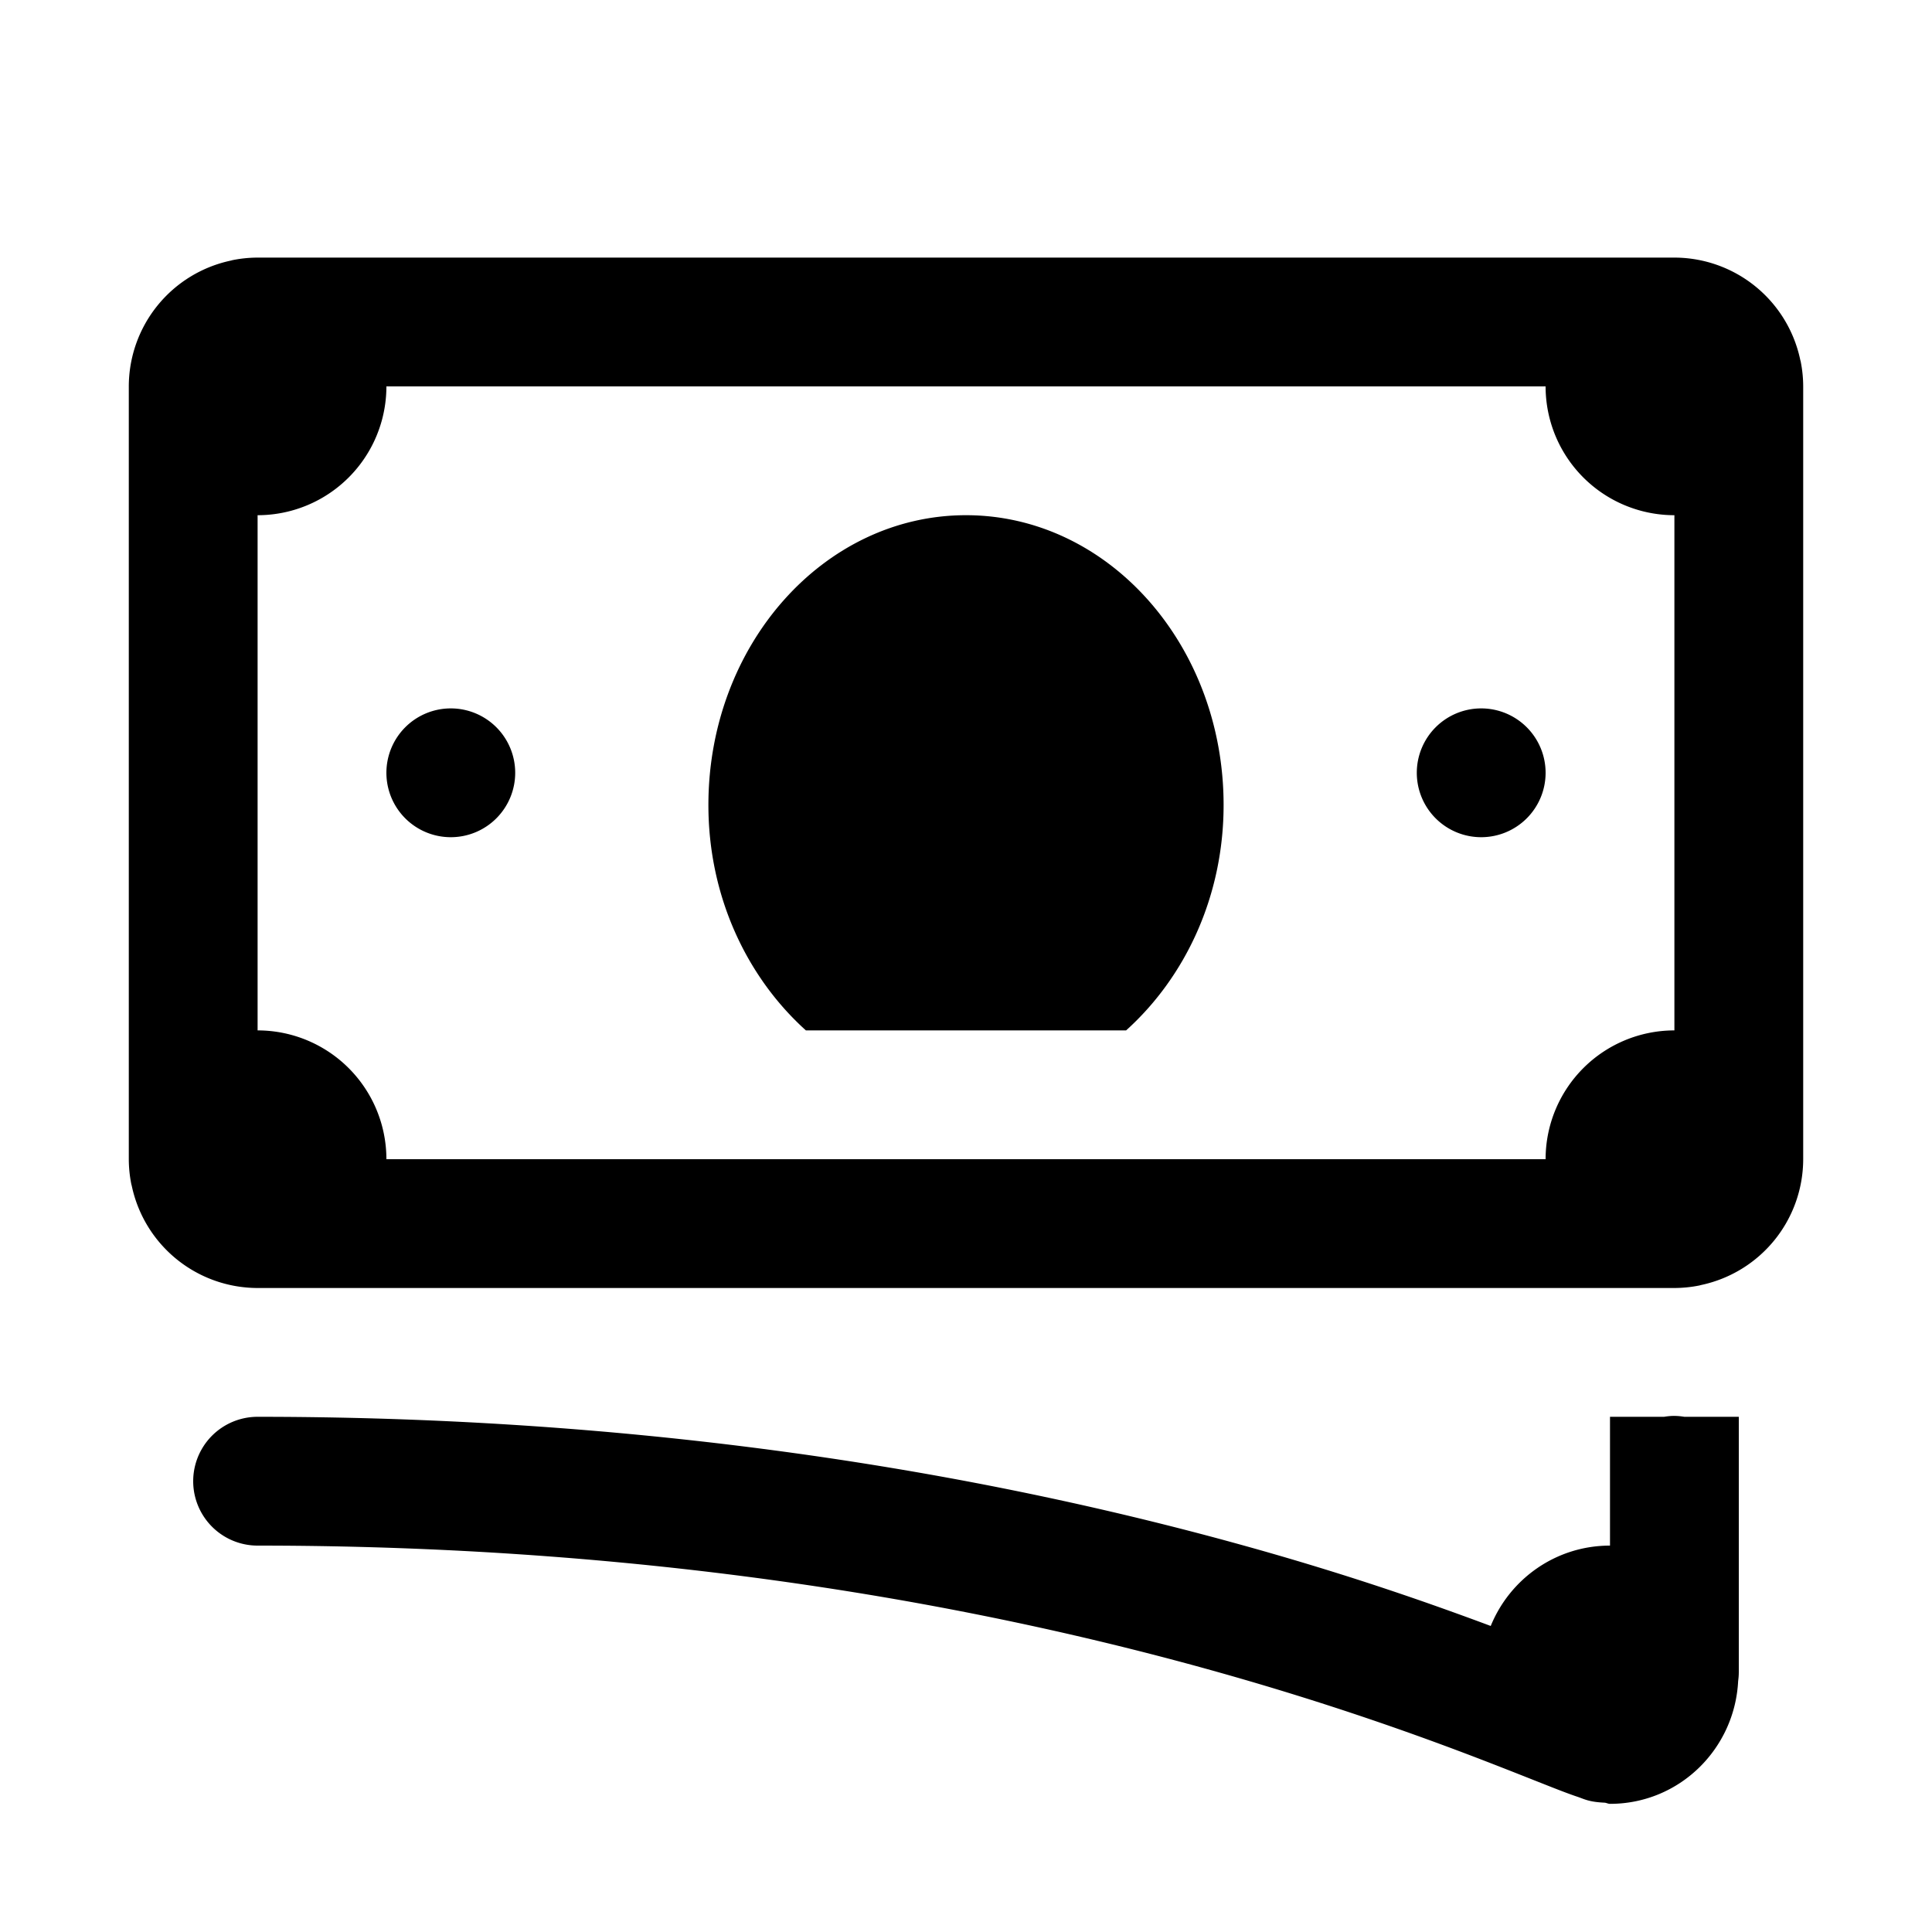
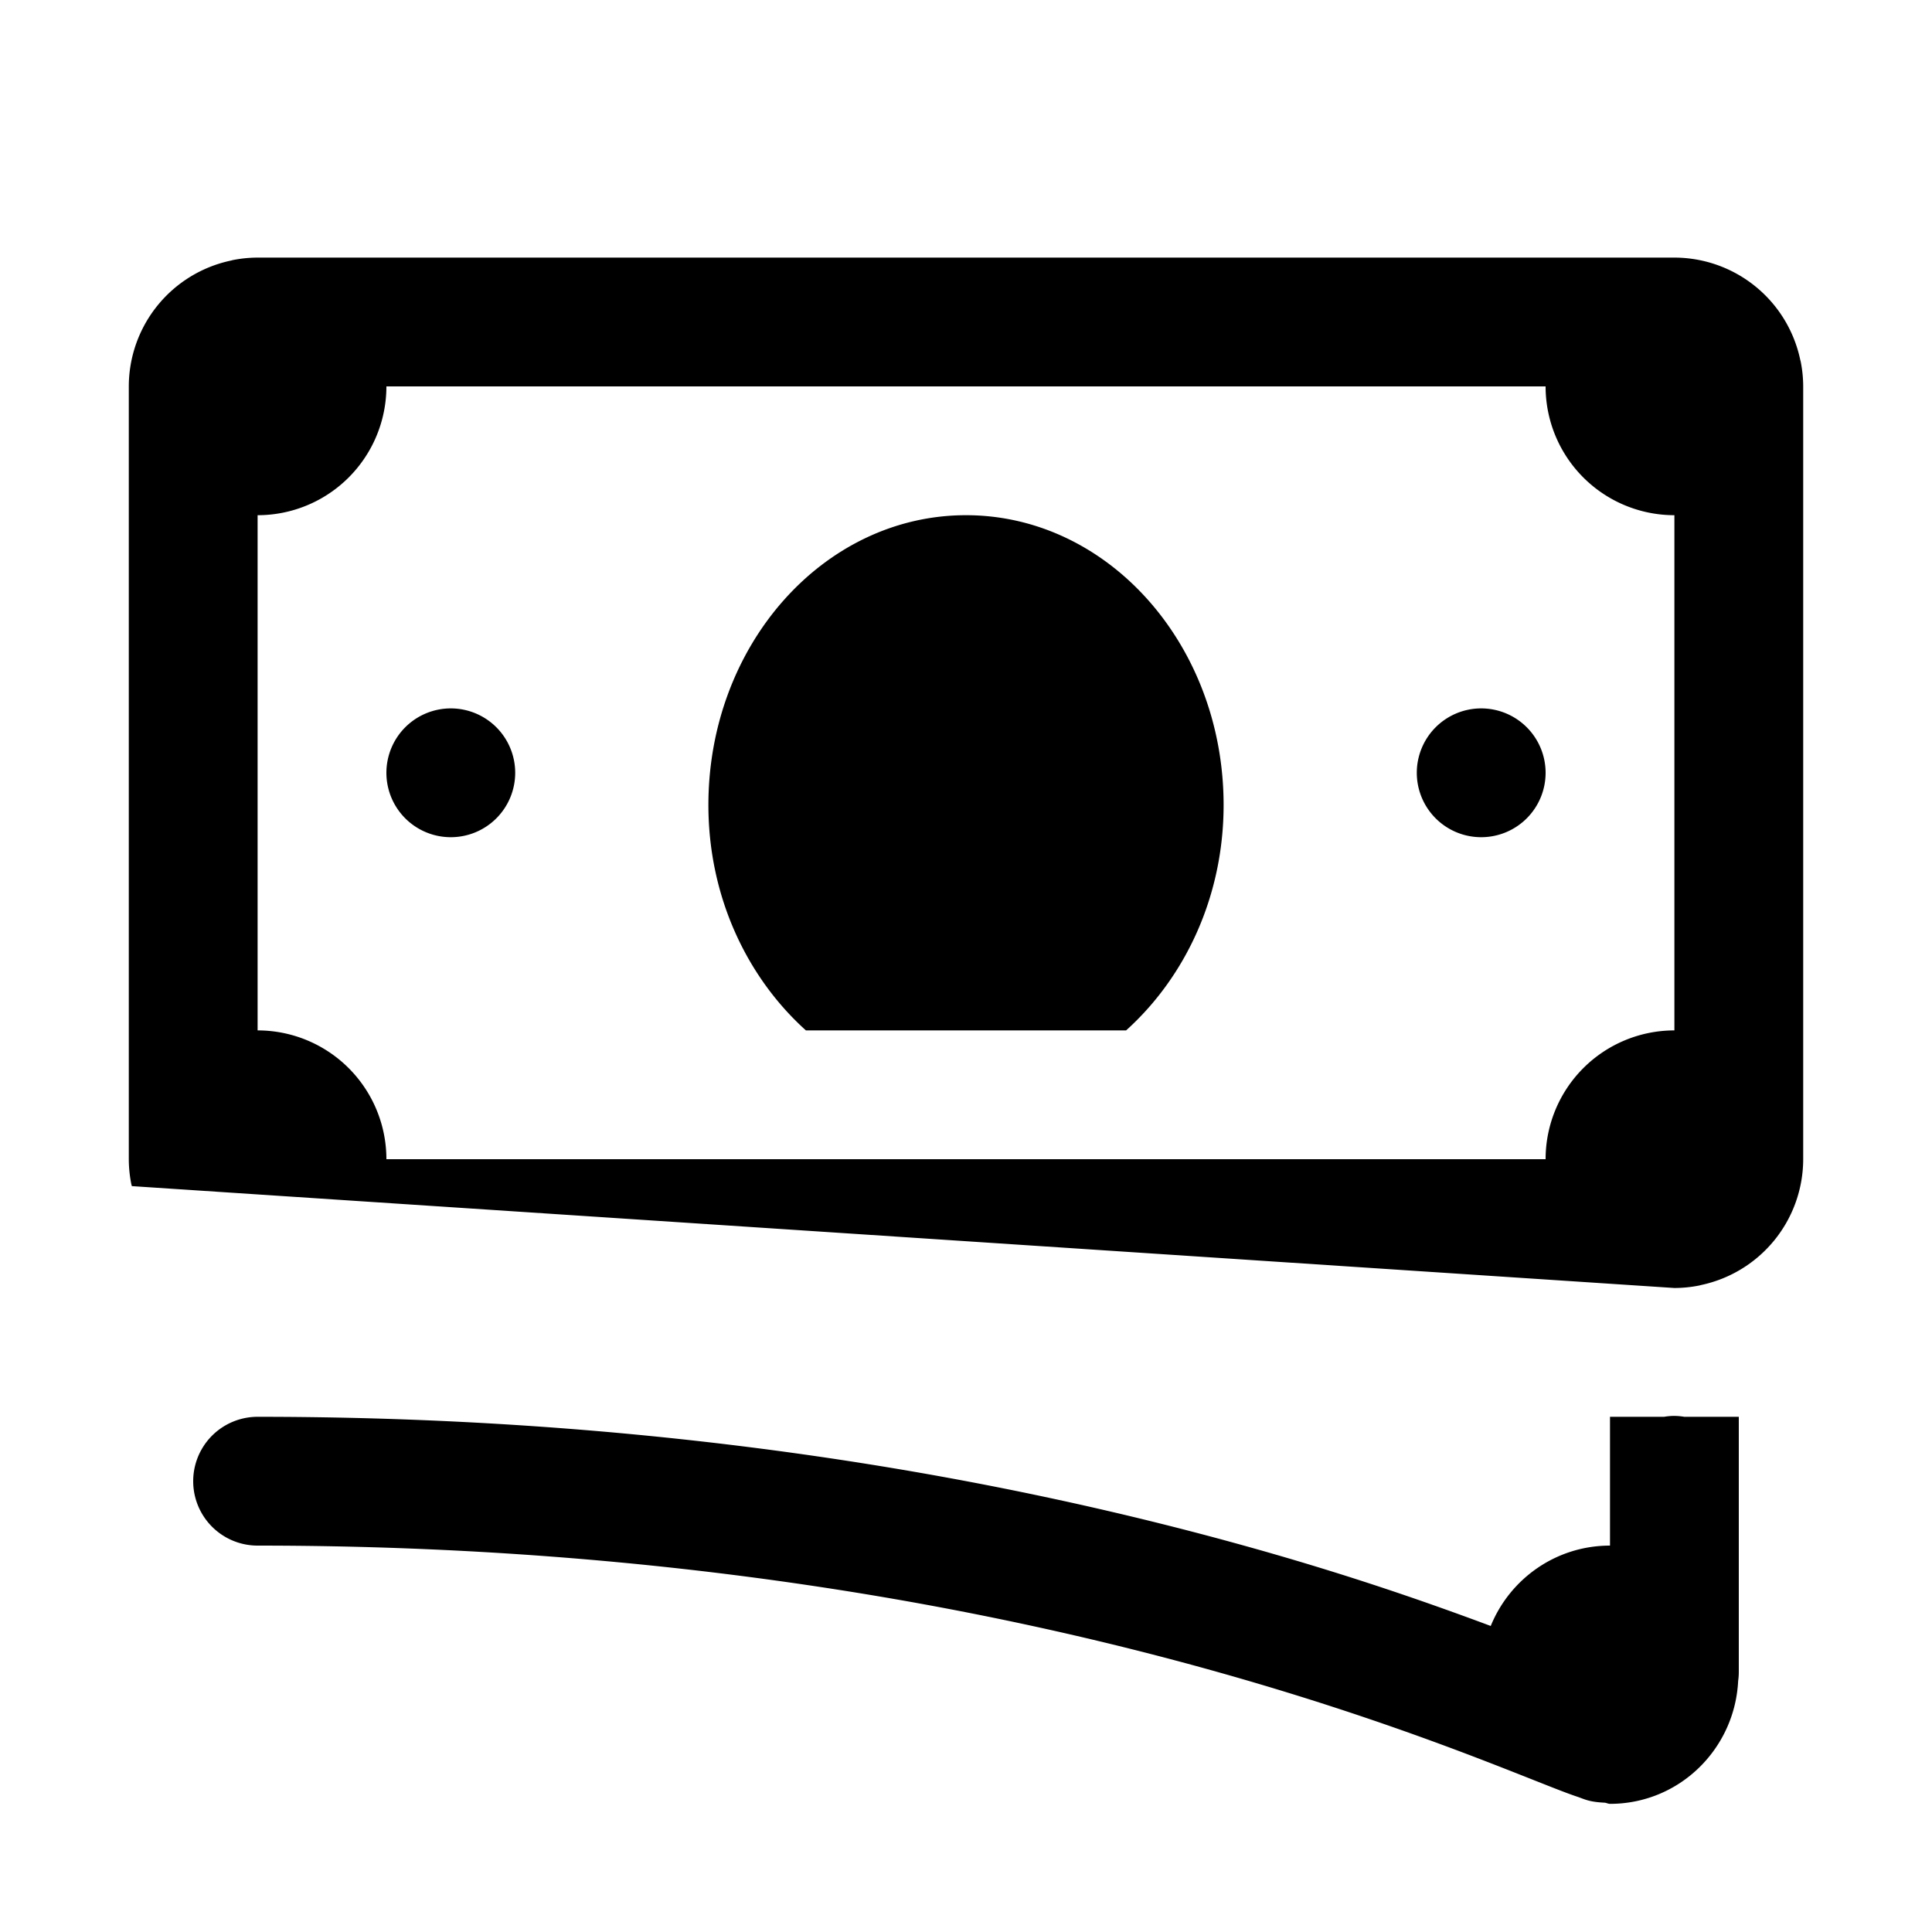
<svg xmlns="http://www.w3.org/2000/svg" viewBox="0 0 30 30" width="480" height="480">
-   <path d="M4 4 A 2 2 0 0 0 3.613 4.039C3.603 4.041 3.593 4.045 3.582 4.047 A 2 2 0 0 0 2 6L2 18 A 2 2 0 0 0 2.039 18.387C2.041 18.397 2.045 18.407 2.047 18.418 A 2 2 0 0 0 4 20L26 20 A 2 2 0 0 0 26.387 19.961C26.397 19.959 26.407 19.955 26.418 19.953 A 2 2 0 0 0 28 18L28 6 A 2 2 0 0 0 27.961 5.613C27.959 5.603 27.955 5.593 27.953 5.582 A 2 2 0 0 0 26 4L4 4 z M 6 6L24 6 A 2 2 0 0 0 26 8L26 16 A 2 2 0 0 0 24 18L6 18 A 2 2 0 0 0 4 16L4 8 A 2 2 0 0 0 6 6 z M 15 8C12.791 8 11 10.015 11 12.5C11 13.922 11.598 15.175 12.514 16L17.486 16C18.402 15.175 19 13.922 19 12.5C19 10.015 17.209 8 15 8 z M 7 11 A 1 1 0 0 0 6 12 A 1 1 0 0 0 7 13 A 1 1 0 0 0 8 12 A 1 1 0 0 0 7 11 z M 23 11 A 1 1 0 0 0 22 12 A 1 1 0 0 0 23 13 A 1 1 0 0 0 24 12 A 1 1 0 0 0 23 11 z M 25.984 21.986 A 1 1 0 0 0 25.84 22L25 22L25 23L25 24C24.161 24 23.446 24.516 23.148 25.248C22.193 24.892 20.997 24.472 19.449 24.037C15.817 23.017 10.603 22 4 22 A 1 1 0 1 0 4 24C10.397 24 15.422 24.983 18.908 25.963C20.651 26.453 22.007 26.941 22.967 27.309C23.446 27.493 23.826 27.646 24.117 27.76C24.263 27.817 24.383 27.863 24.5 27.902C24.603 27.937 24.673 27.981 24.918 27.992C24.946 27.995 24.972 28.01 25 28.01C26.076 28.01 26.937 27.159 26.99 26.102 A 1 1 0 0 0 27 25.961L27 24L27 23L27 22L26.154 22 A 1 1 0 0 0 25.984 21.986 z" />
+   <path d="M4 4 A 2 2 0 0 0 3.613 4.039C3.603 4.041 3.593 4.045 3.582 4.047 A 2 2 0 0 0 2 6L2 18 A 2 2 0 0 0 2.039 18.387C2.041 18.397 2.045 18.407 2.047 18.418 L26 20 A 2 2 0 0 0 26.387 19.961C26.397 19.959 26.407 19.955 26.418 19.953 A 2 2 0 0 0 28 18L28 6 A 2 2 0 0 0 27.961 5.613C27.959 5.603 27.955 5.593 27.953 5.582 A 2 2 0 0 0 26 4L4 4 z M 6 6L24 6 A 2 2 0 0 0 26 8L26 16 A 2 2 0 0 0 24 18L6 18 A 2 2 0 0 0 4 16L4 8 A 2 2 0 0 0 6 6 z M 15 8C12.791 8 11 10.015 11 12.5C11 13.922 11.598 15.175 12.514 16L17.486 16C18.402 15.175 19 13.922 19 12.5C19 10.015 17.209 8 15 8 z M 7 11 A 1 1 0 0 0 6 12 A 1 1 0 0 0 7 13 A 1 1 0 0 0 8 12 A 1 1 0 0 0 7 11 z M 23 11 A 1 1 0 0 0 22 12 A 1 1 0 0 0 23 13 A 1 1 0 0 0 24 12 A 1 1 0 0 0 23 11 z M 25.984 21.986 A 1 1 0 0 0 25.84 22L25 22L25 23L25 24C24.161 24 23.446 24.516 23.148 25.248C22.193 24.892 20.997 24.472 19.449 24.037C15.817 23.017 10.603 22 4 22 A 1 1 0 1 0 4 24C10.397 24 15.422 24.983 18.908 25.963C20.651 26.453 22.007 26.941 22.967 27.309C23.446 27.493 23.826 27.646 24.117 27.76C24.263 27.817 24.383 27.863 24.5 27.902C24.603 27.937 24.673 27.981 24.918 27.992C24.946 27.995 24.972 28.01 25 28.01C26.076 28.01 26.937 27.159 26.99 26.102 A 1 1 0 0 0 27 25.961L27 24L27 23L27 22L26.154 22 A 1 1 0 0 0 25.984 21.986 z" />
</svg>